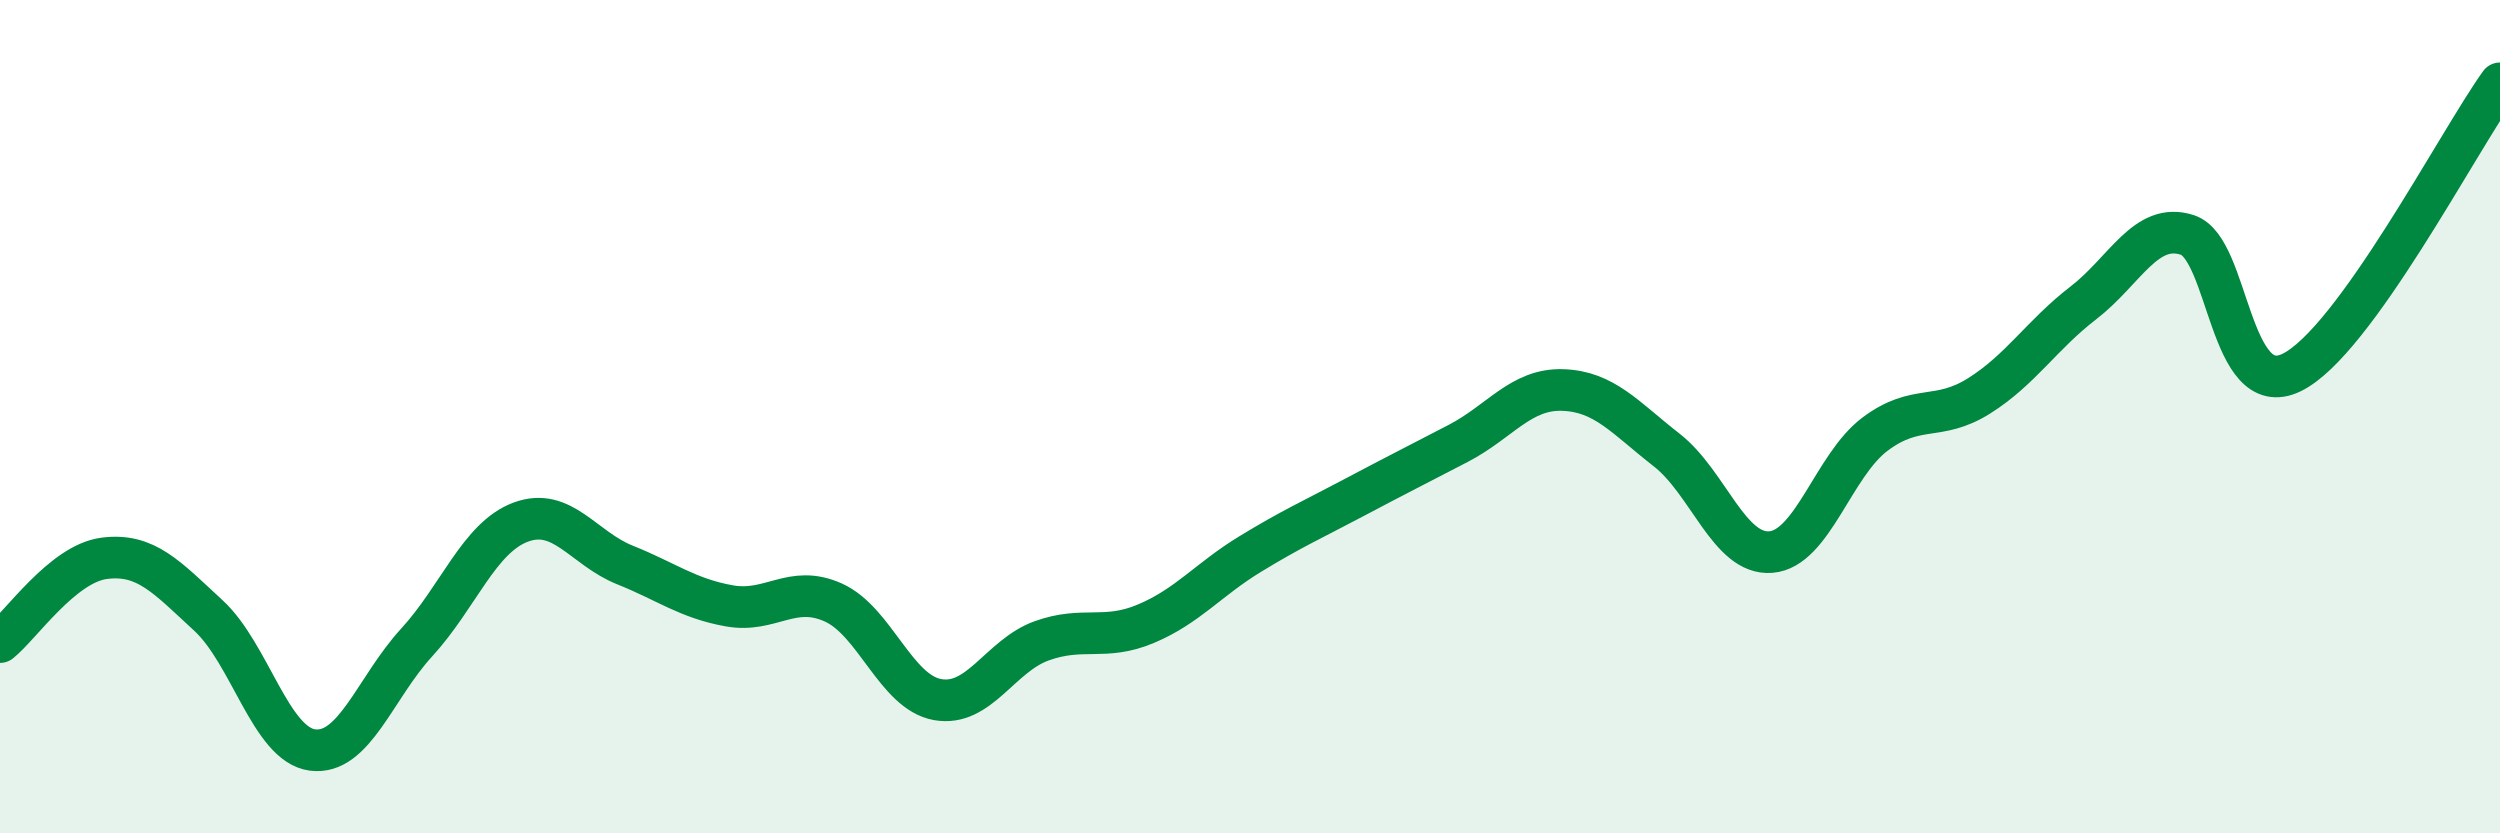
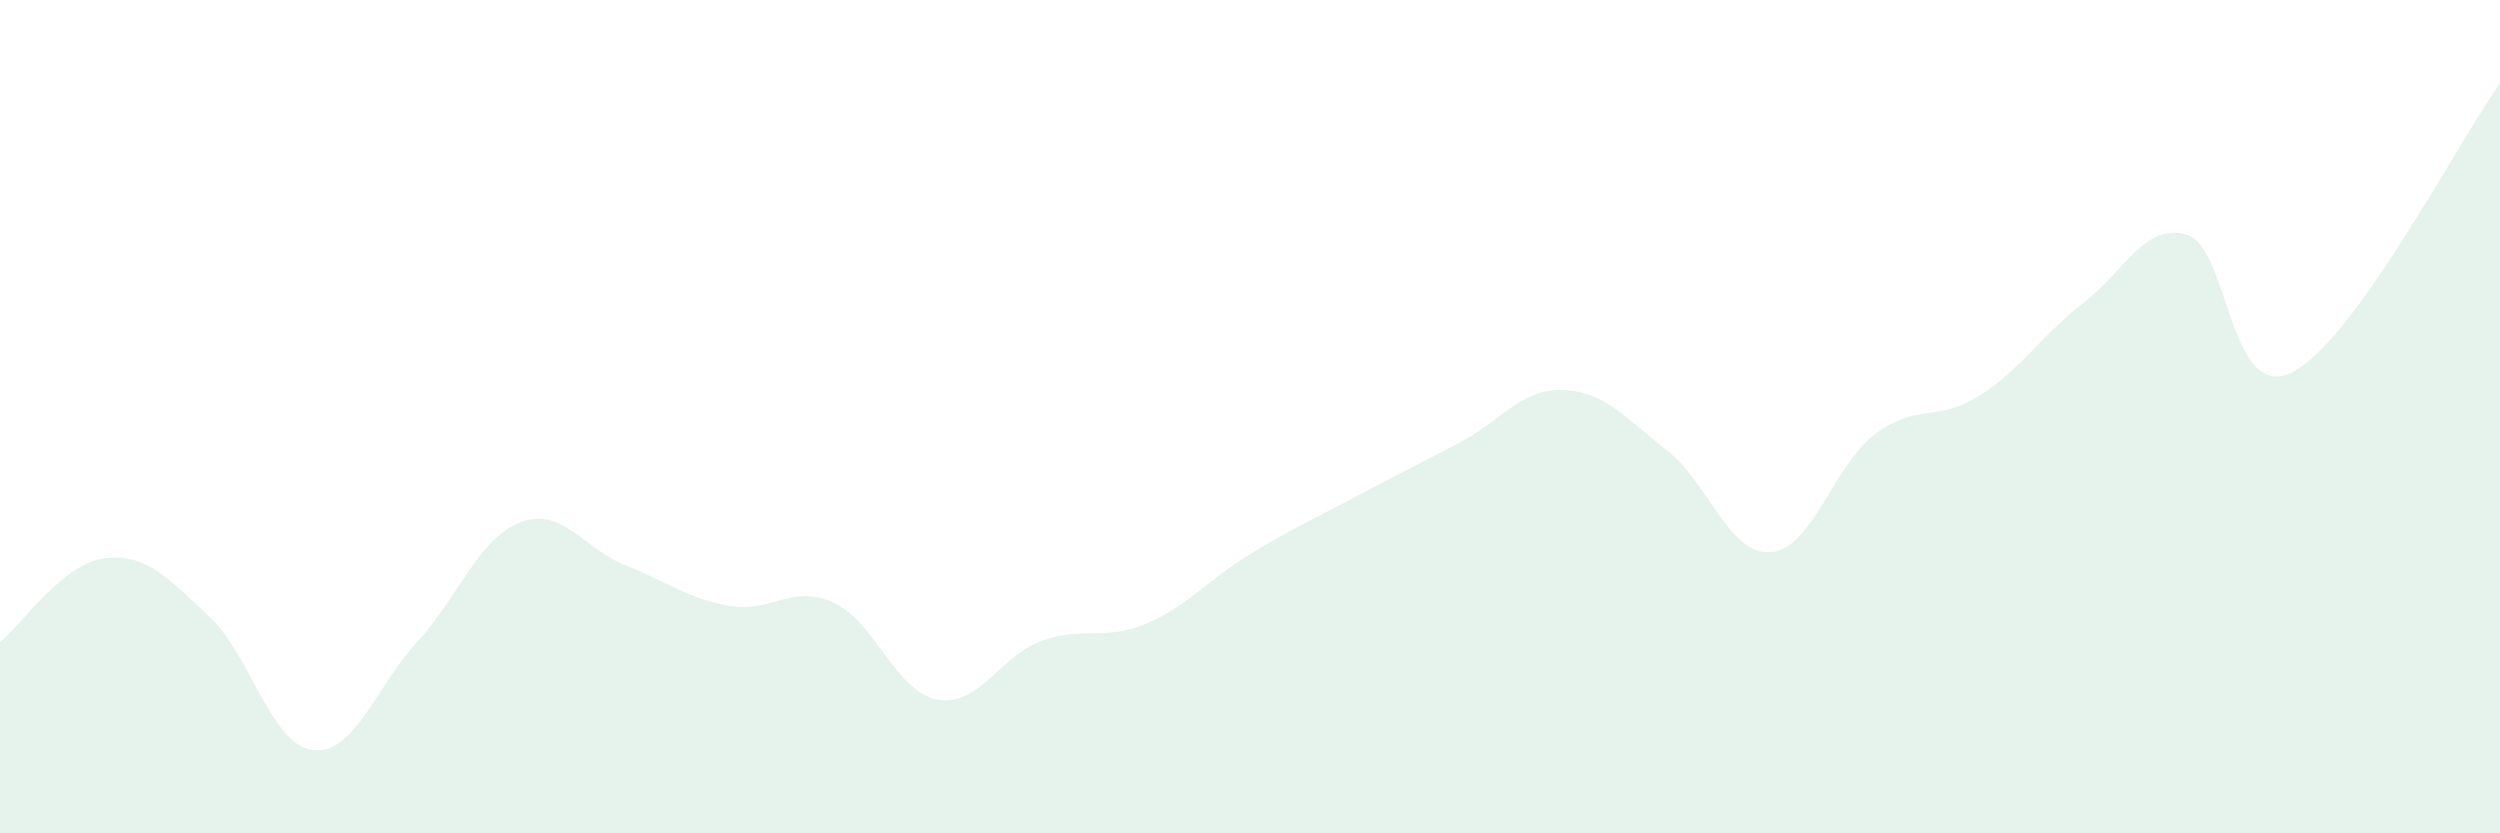
<svg xmlns="http://www.w3.org/2000/svg" width="60" height="20" viewBox="0 0 60 20">
  <path d="M 0,15.41 C 0.5,15.01 1.5,13.53 2.5,13.4 C 3.5,13.27 4,13.85 5,14.77 C 6,15.69 6.5,17.87 7.5,18 C 8.5,18.13 9,16.51 10,15.42 C 11,14.33 11.5,12.9 12.5,12.53 C 13.5,12.16 14,13.16 15,13.56 C 16,13.96 16.5,14.36 17.5,14.54 C 18.5,14.72 19,14.01 20,14.46 C 21,14.91 21.5,16.61 22.5,16.79 C 23.5,16.97 24,15.74 25,15.38 C 26,15.02 26.5,15.39 27.5,14.97 C 28.5,14.55 29,13.91 30,13.3 C 31,12.69 31.5,12.47 32.5,11.94 C 33.5,11.41 34,11.16 35,10.64 C 36,10.12 36.5,9.33 37.5,9.36 C 38.5,9.39 39,10.02 40,10.8 C 41,11.58 41.5,13.33 42.5,13.25 C 43.5,13.17 44,11.17 45,10.42 C 46,9.67 46.5,10.13 47.5,9.5 C 48.5,8.87 49,8.04 50,7.27 C 51,6.5 51.5,5.31 52.5,5.64 C 53.5,5.97 53.5,9.67 55,8.94 C 56.5,8.21 59,3.39 60,2L60 20L0 20Z" fill="#008740" opacity="0.1" stroke-linecap="round" stroke-linejoin="round" />
-   <path d="M 0,15.41 C 0.5,15.01 1.5,13.53 2.5,13.4 C 3.5,13.27 4,13.85 5,14.77 C 6,15.69 6.5,17.87 7.5,18 C 8.5,18.13 9,16.51 10,15.42 C 11,14.33 11.5,12.9 12.5,12.53 C 13.5,12.16 14,13.16 15,13.56 C 16,13.96 16.5,14.36 17.5,14.54 C 18.5,14.72 19,14.01 20,14.46 C 21,14.91 21.5,16.61 22.5,16.79 C 23.5,16.97 24,15.74 25,15.38 C 26,15.02 26.5,15.39 27.5,14.97 C 28.5,14.55 29,13.91 30,13.3 C 31,12.69 31.5,12.47 32.5,11.94 C 33.5,11.41 34,11.16 35,10.64 C 36,10.12 36.5,9.33 37.5,9.36 C 38.5,9.39 39,10.02 40,10.8 C 41,11.58 41.5,13.33 42.5,13.25 C 43.5,13.17 44,11.17 45,10.42 C 46,9.67 46.5,10.13 47.5,9.5 C 48.5,8.87 49,8.04 50,7.27 C 51,6.5 51.5,5.31 52.5,5.64 C 53.5,5.97 53.5,9.67 55,8.94 C 56.5,8.21 59,3.39 60,2" stroke="#008740" stroke-width="1" fill="none" stroke-linecap="round" stroke-linejoin="round" />
</svg>